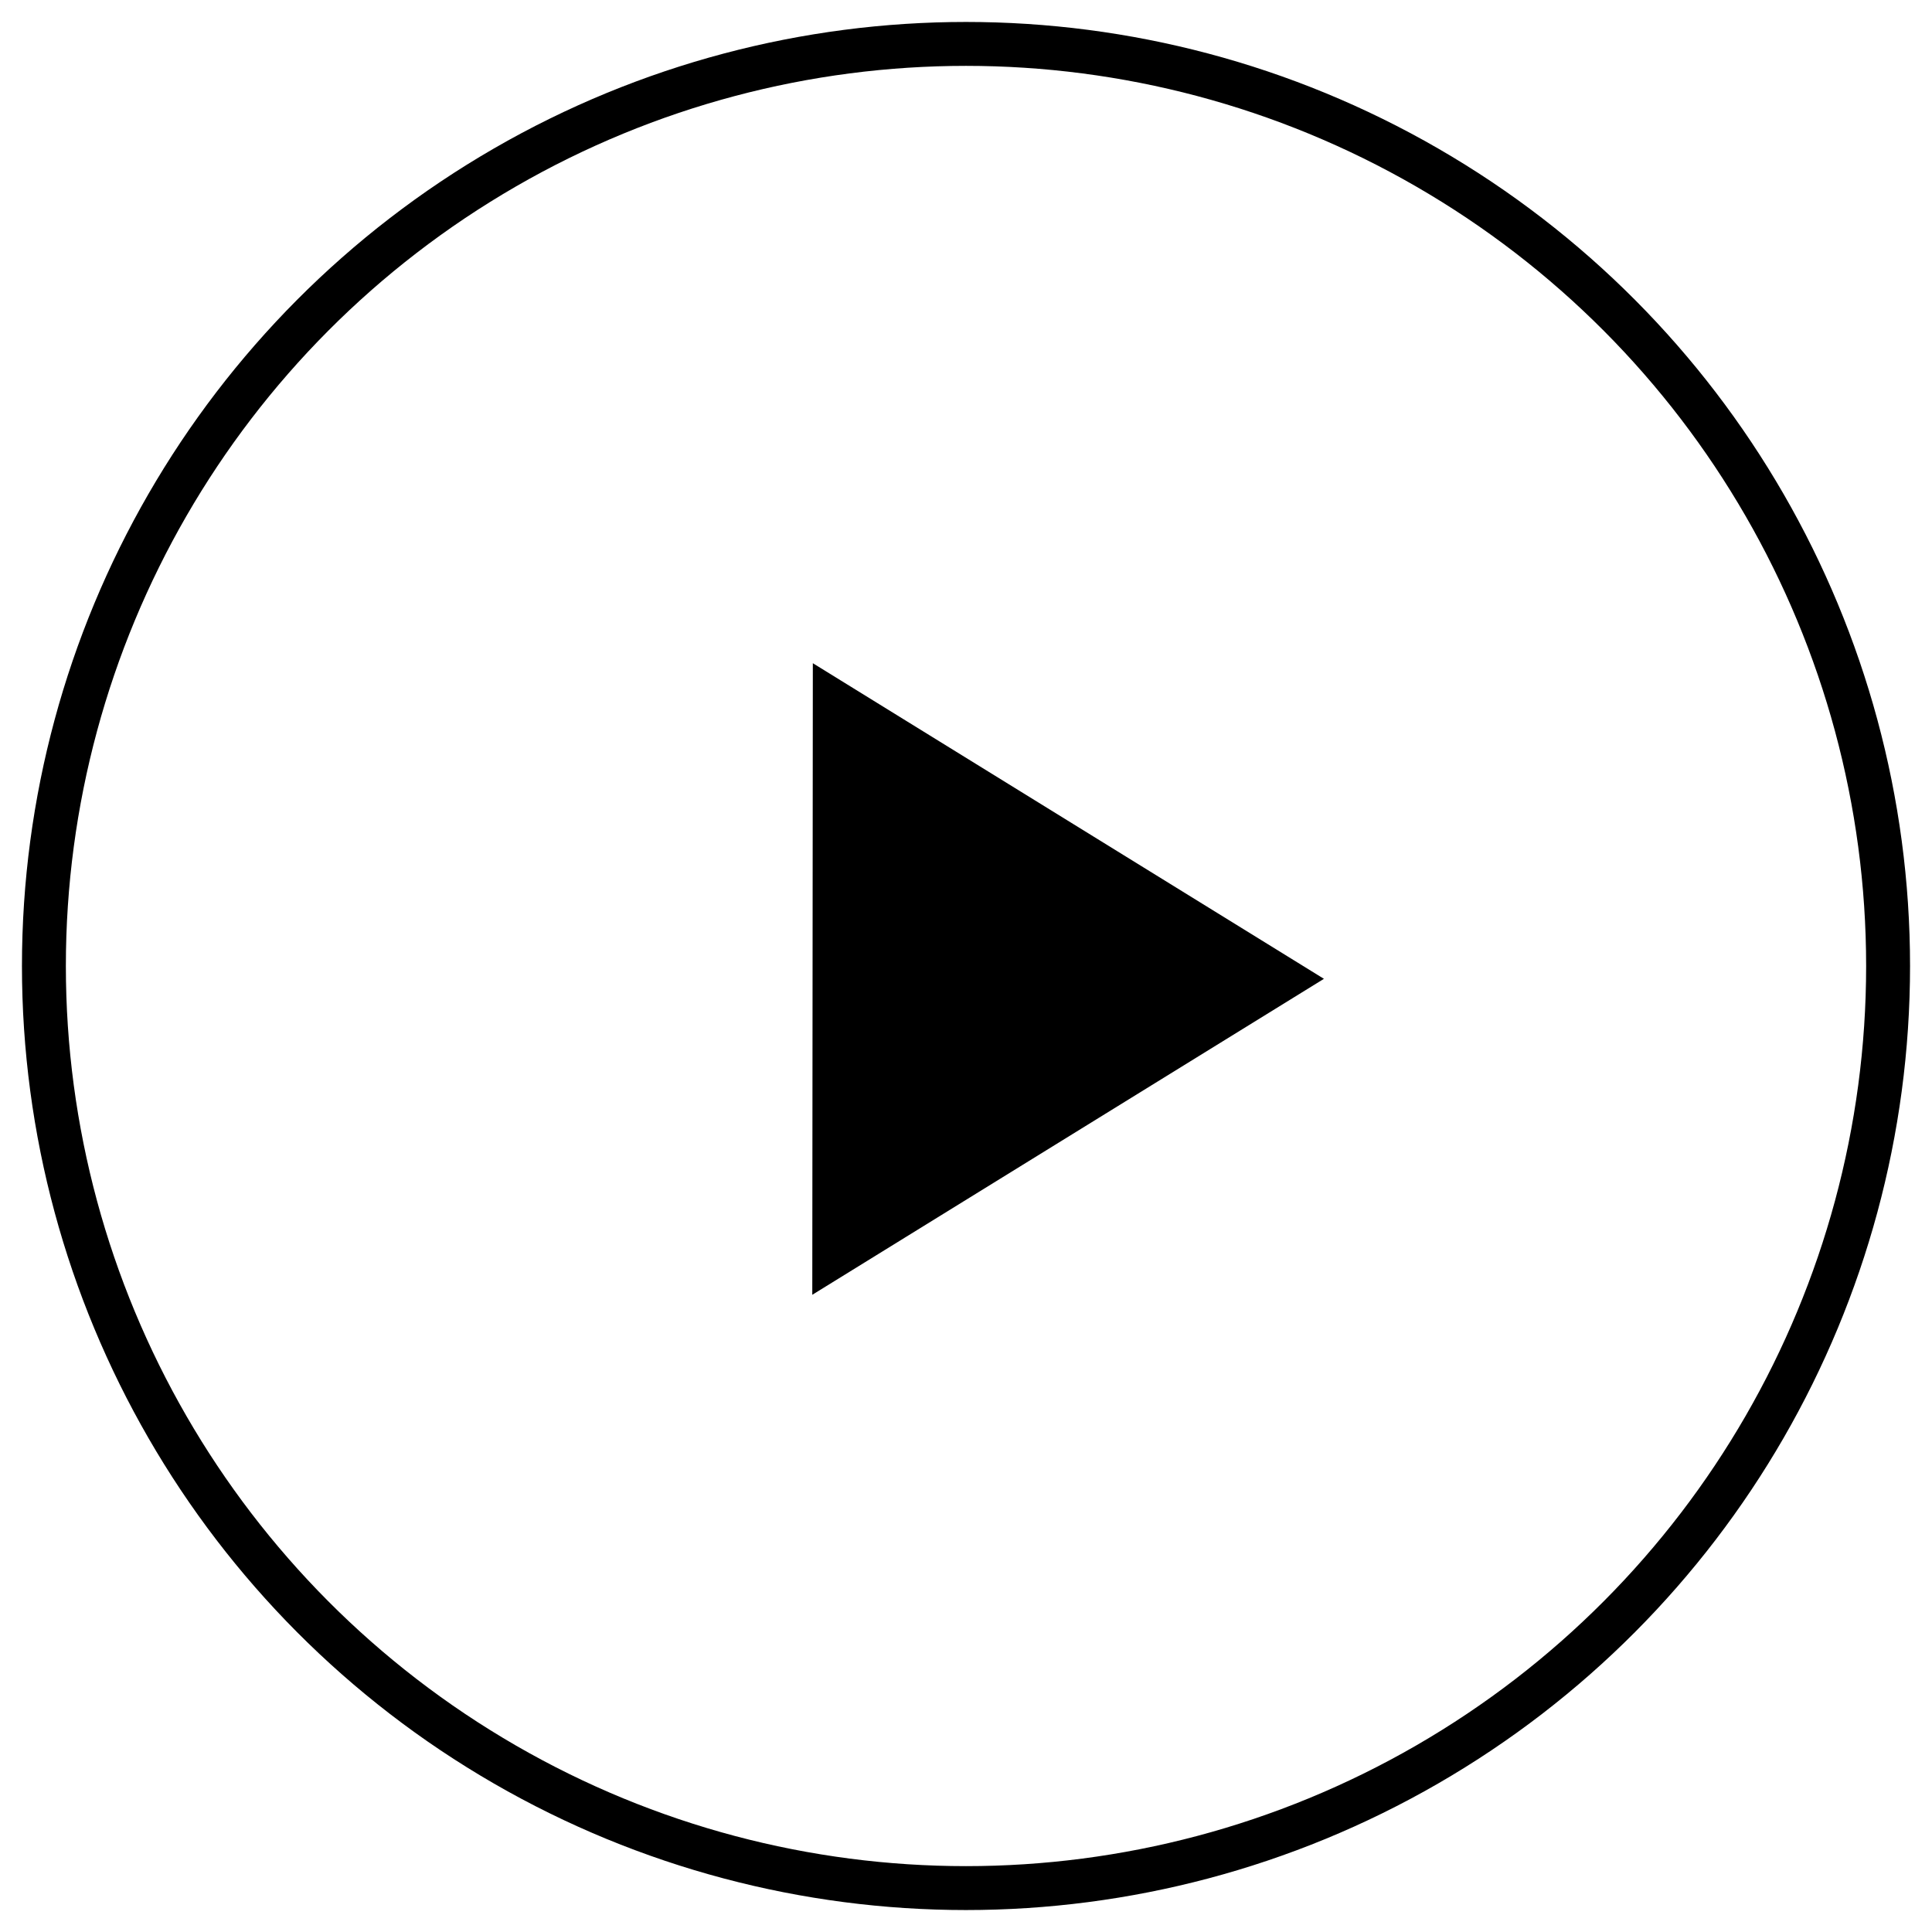
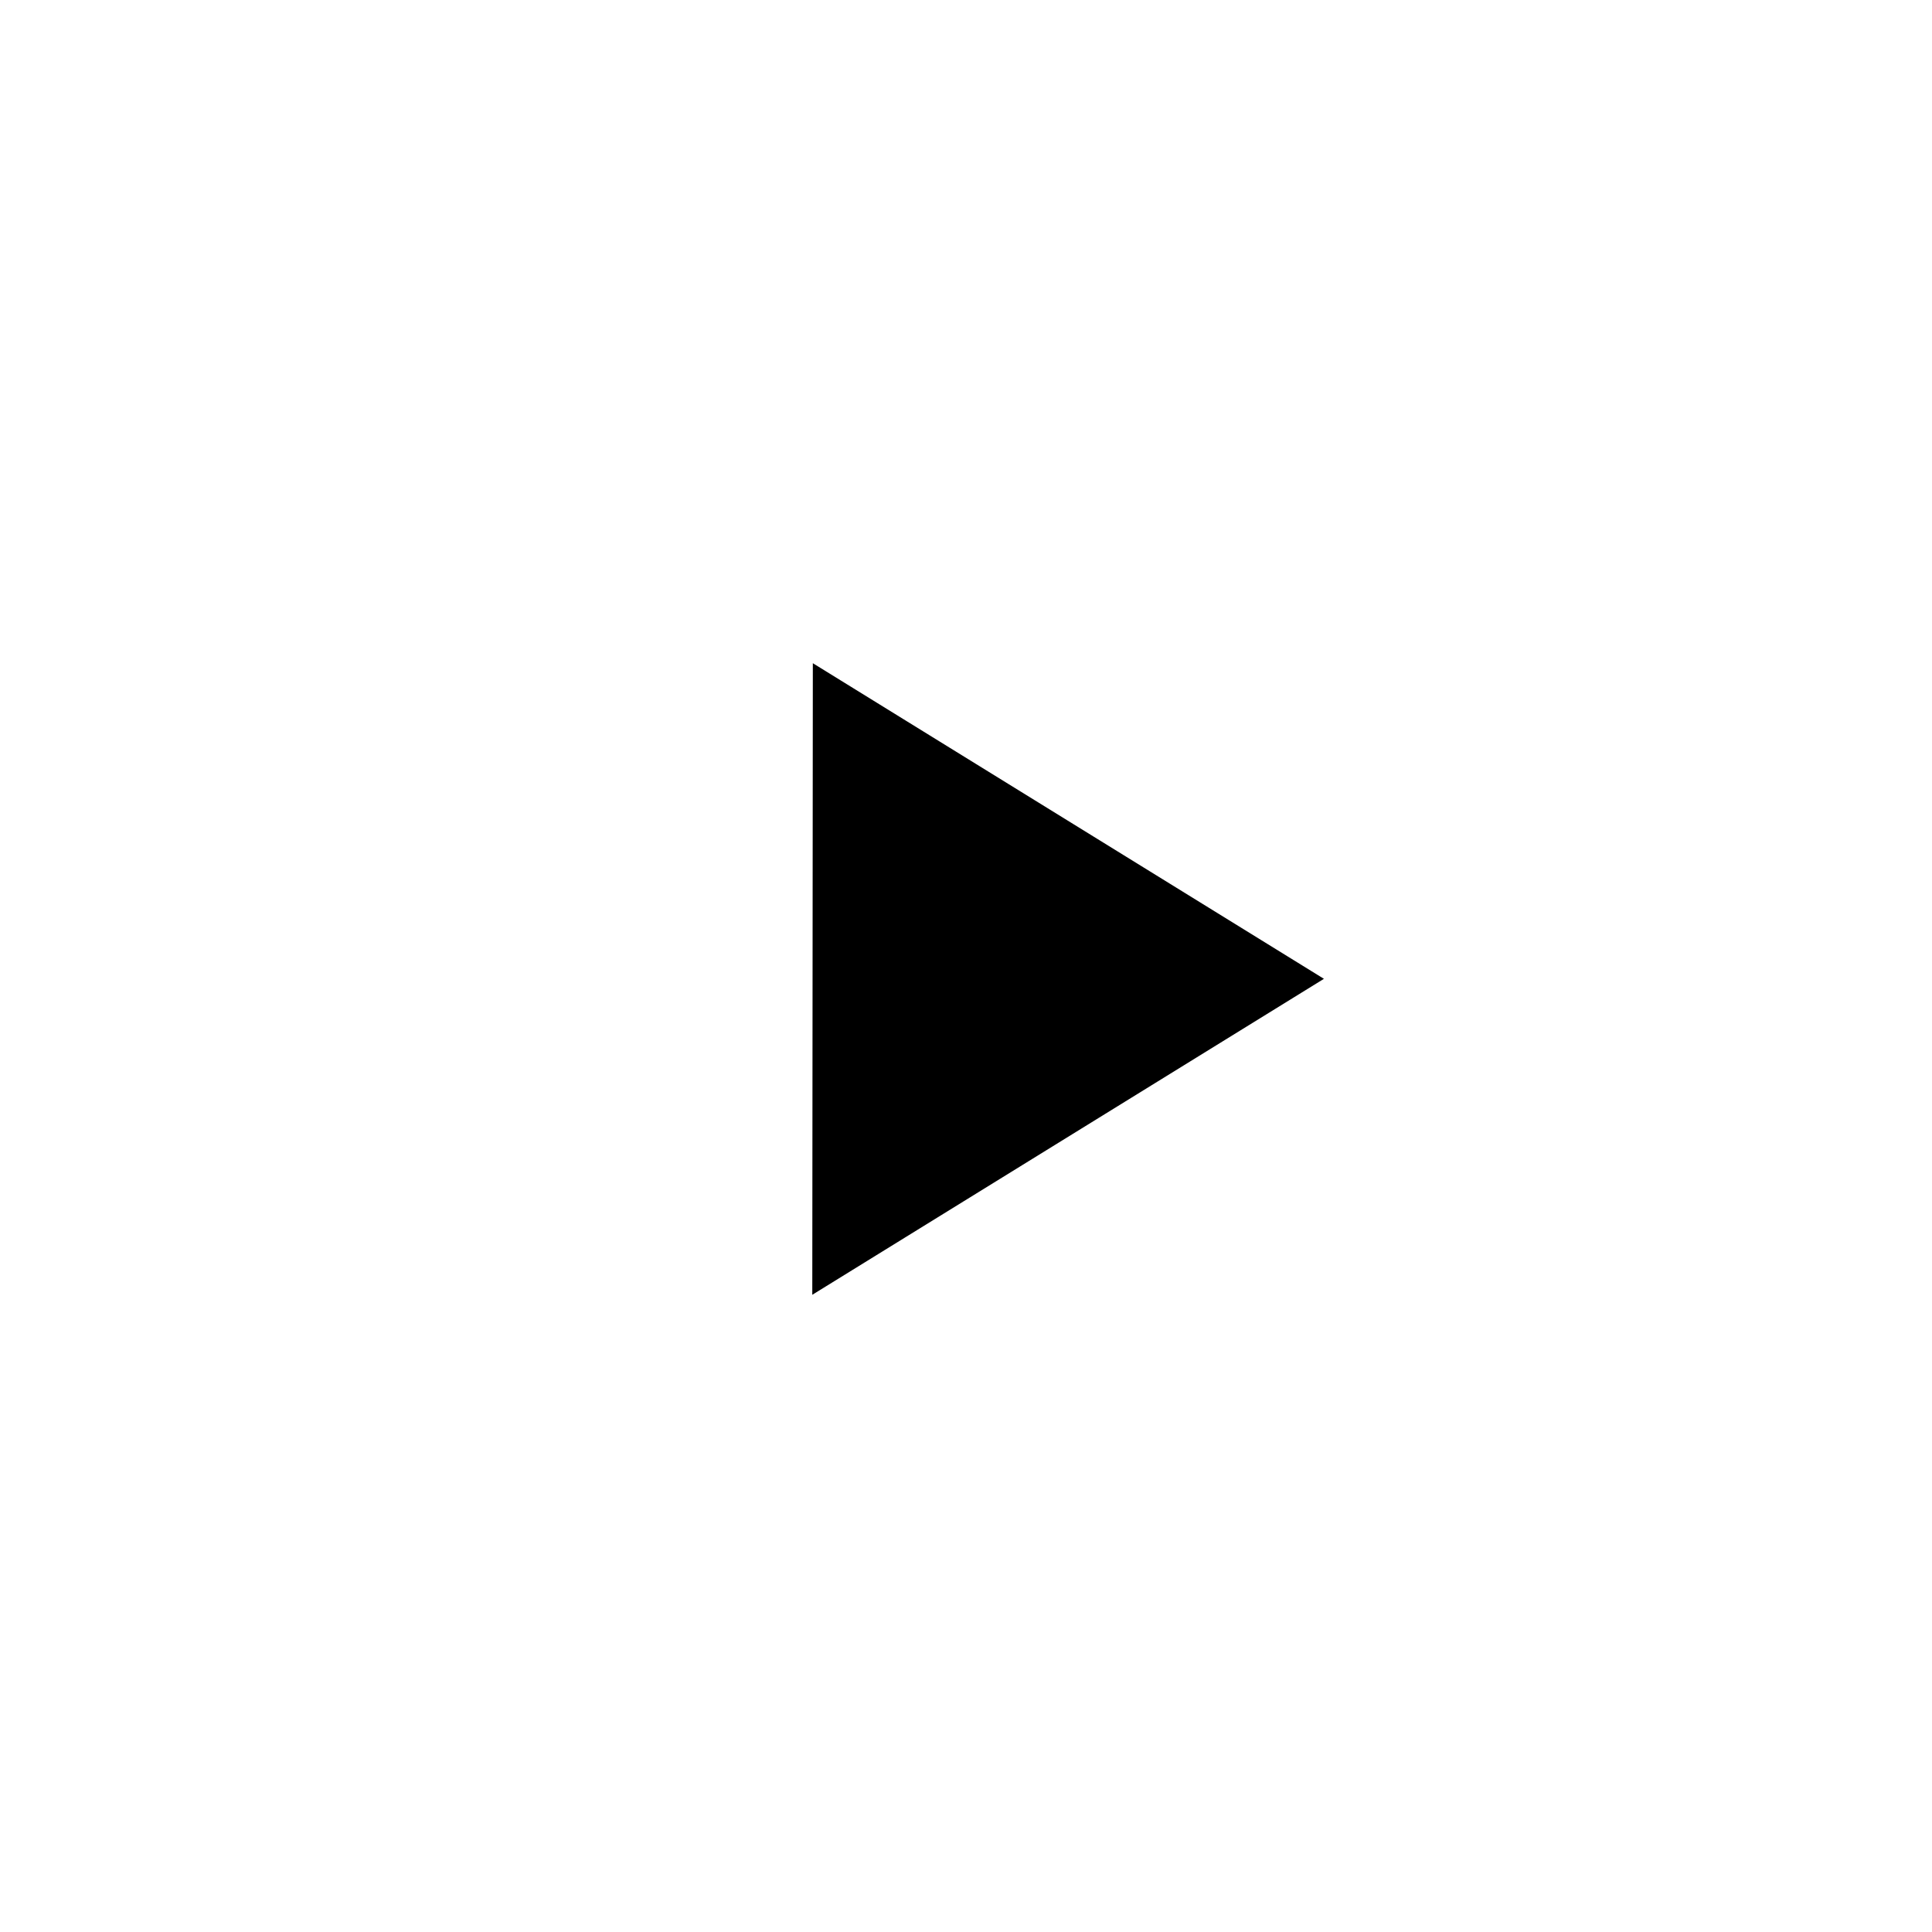
<svg xmlns="http://www.w3.org/2000/svg" width="44px" height="44px" viewBox="0 0 44 44" version="1.1">
  <title>Group 10</title>
  <desc>Created with Sketch.</desc>
  <defs />
  <g id="03-Extraordinary-Gems" stroke="none" stroke-width="1" fill="none" fill-rule="evenodd">
    <g id="1024---03-GEM---Product---sertificate-HRD-small" transform="translate(-451, -555)" stroke="#000000">
      <g id="Group-10" transform="translate(452, 556)">
-         <circle id="Oval" cx="21" cy="21" r="21" />
        <polygon id="Path-2" fill="#000000" points="18.011 15 28.2 21.292 18 27.591" />
      </g>
    </g>
  </g>
</svg>